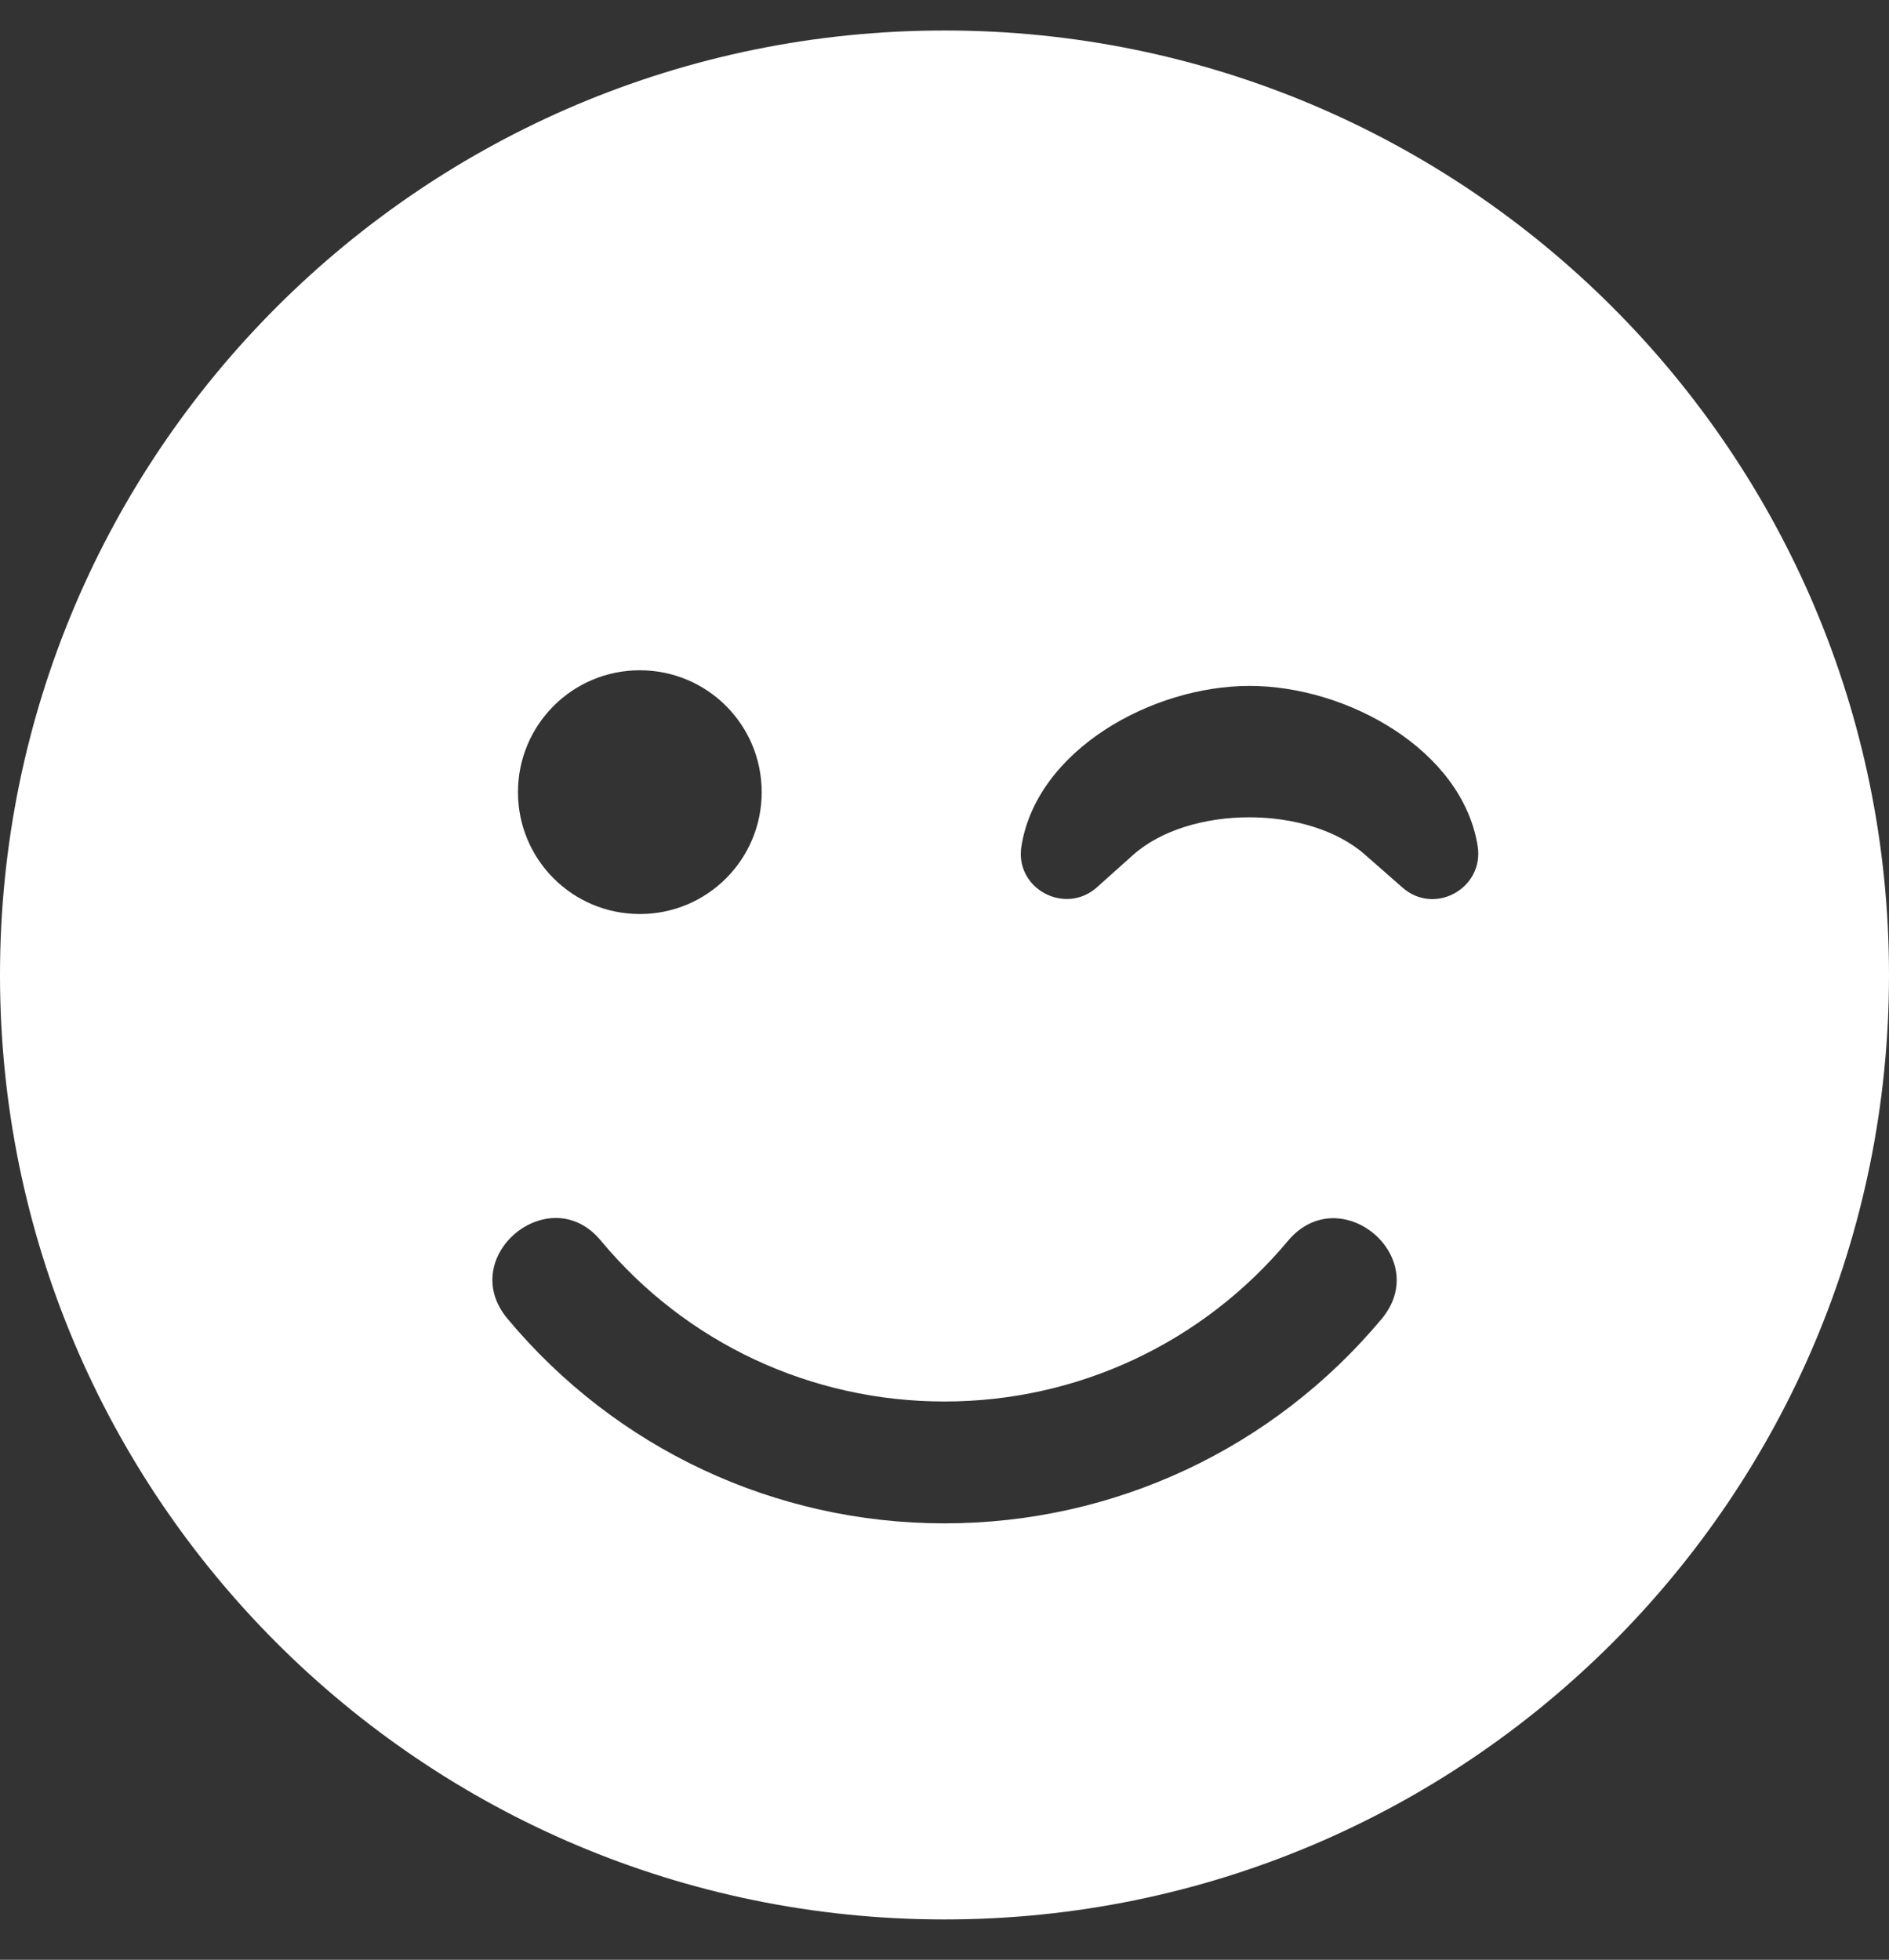
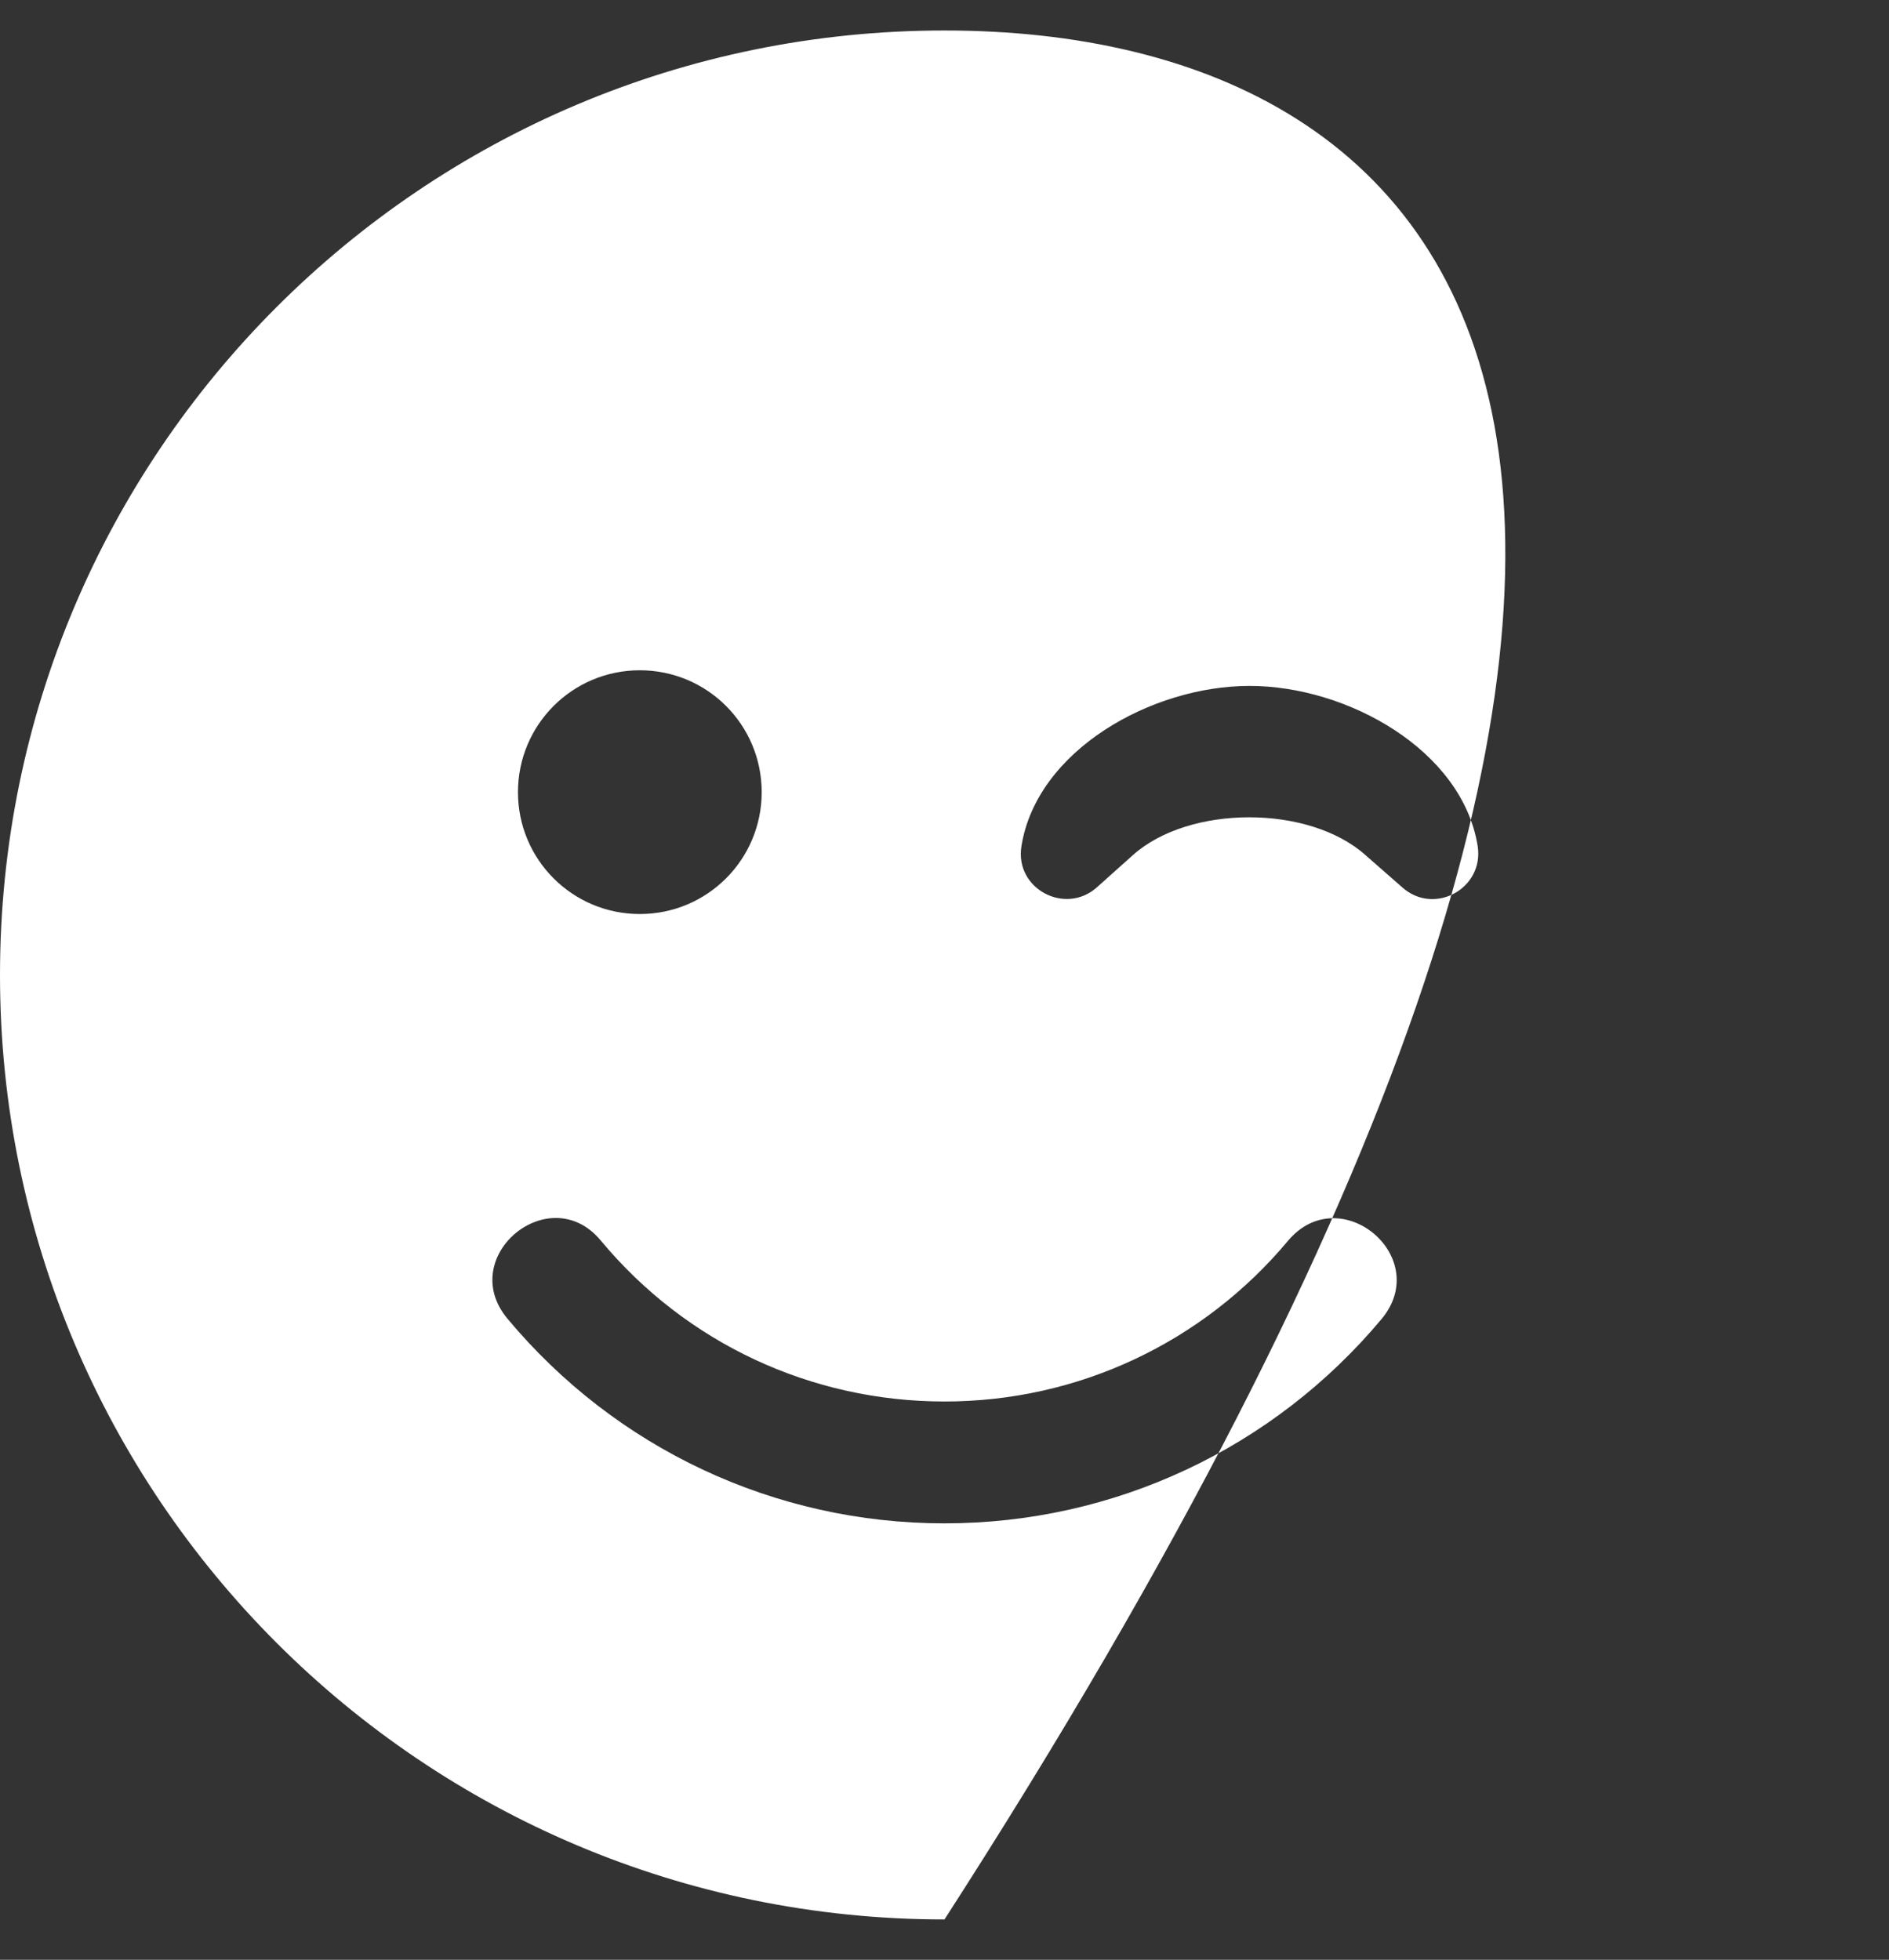
<svg xmlns="http://www.w3.org/2000/svg" width="80" height="83" viewBox="0 0 80 83" fill="none">
  <rect x="0" y="0" width="80" height="83" fill="#333333" stroke="none" />
-   <path d="M0 41.291C0 63.387 17.903 81.29 40 81.29C62.097 81.29 80 63.387 80 41.291C80 19.194 62.097 1.291 40 1.291C17.903 1.291 0 19.194 0 41.291ZM32.258 33.549C32.258 36.403 29.952 38.71 27.097 38.71C24.242 38.71 21.936 36.403 21.936 33.549C21.936 30.694 24.242 28.387 27.097 28.387C29.952 28.387 32.258 30.694 32.258 33.549ZM57.823 36.21C55.435 34.081 50.371 34.081 47.984 36.21L46.452 37.581C45.113 38.774 42.968 37.645 43.258 35.839C43.903 31.774 48.774 29.049 52.919 29.049C57.065 29.049 61.935 31.774 62.581 35.839C62.855 37.629 60.742 38.791 59.387 37.581L57.823 36.21ZM25.452 52.549C29.064 56.887 34.355 59.355 40 59.355C45.645 59.355 50.935 56.871 54.548 52.549C56.742 49.936 60.694 53.226 58.516 55.855C53.919 61.355 47.177 64.516 40 64.516C32.823 64.516 26.081 61.355 21.484 55.839C19.306 53.21 23.29 49.92 25.452 52.549Z" fill="white" />
+   <path d="M0 41.291C0 63.387 17.903 81.29 40 81.29C80 19.194 62.097 1.291 40 1.291C17.903 1.291 0 19.194 0 41.291ZM32.258 33.549C32.258 36.403 29.952 38.71 27.097 38.71C24.242 38.71 21.936 36.403 21.936 33.549C21.936 30.694 24.242 28.387 27.097 28.387C29.952 28.387 32.258 30.694 32.258 33.549ZM57.823 36.21C55.435 34.081 50.371 34.081 47.984 36.21L46.452 37.581C45.113 38.774 42.968 37.645 43.258 35.839C43.903 31.774 48.774 29.049 52.919 29.049C57.065 29.049 61.935 31.774 62.581 35.839C62.855 37.629 60.742 38.791 59.387 37.581L57.823 36.21ZM25.452 52.549C29.064 56.887 34.355 59.355 40 59.355C45.645 59.355 50.935 56.871 54.548 52.549C56.742 49.936 60.694 53.226 58.516 55.855C53.919 61.355 47.177 64.516 40 64.516C32.823 64.516 26.081 61.355 21.484 55.839C19.306 53.21 23.29 49.92 25.452 52.549Z" fill="white" />
</svg>